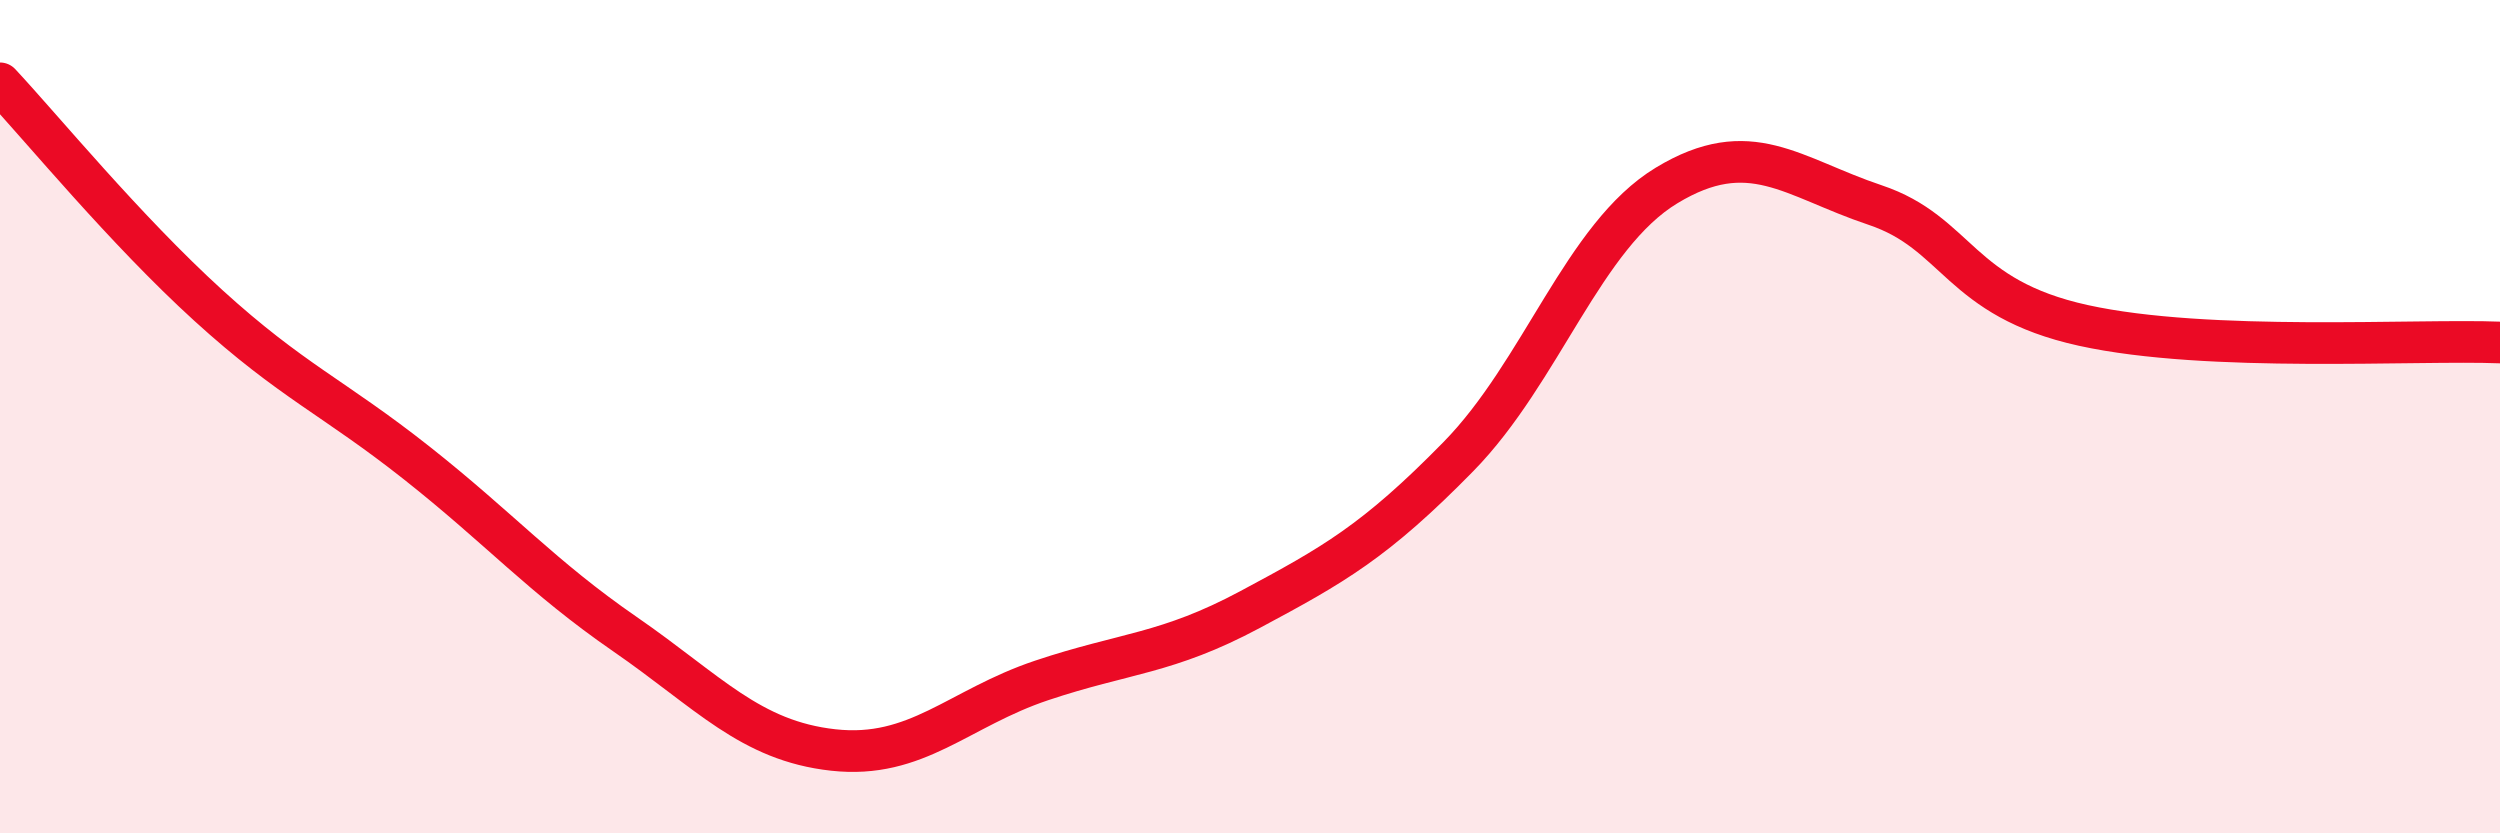
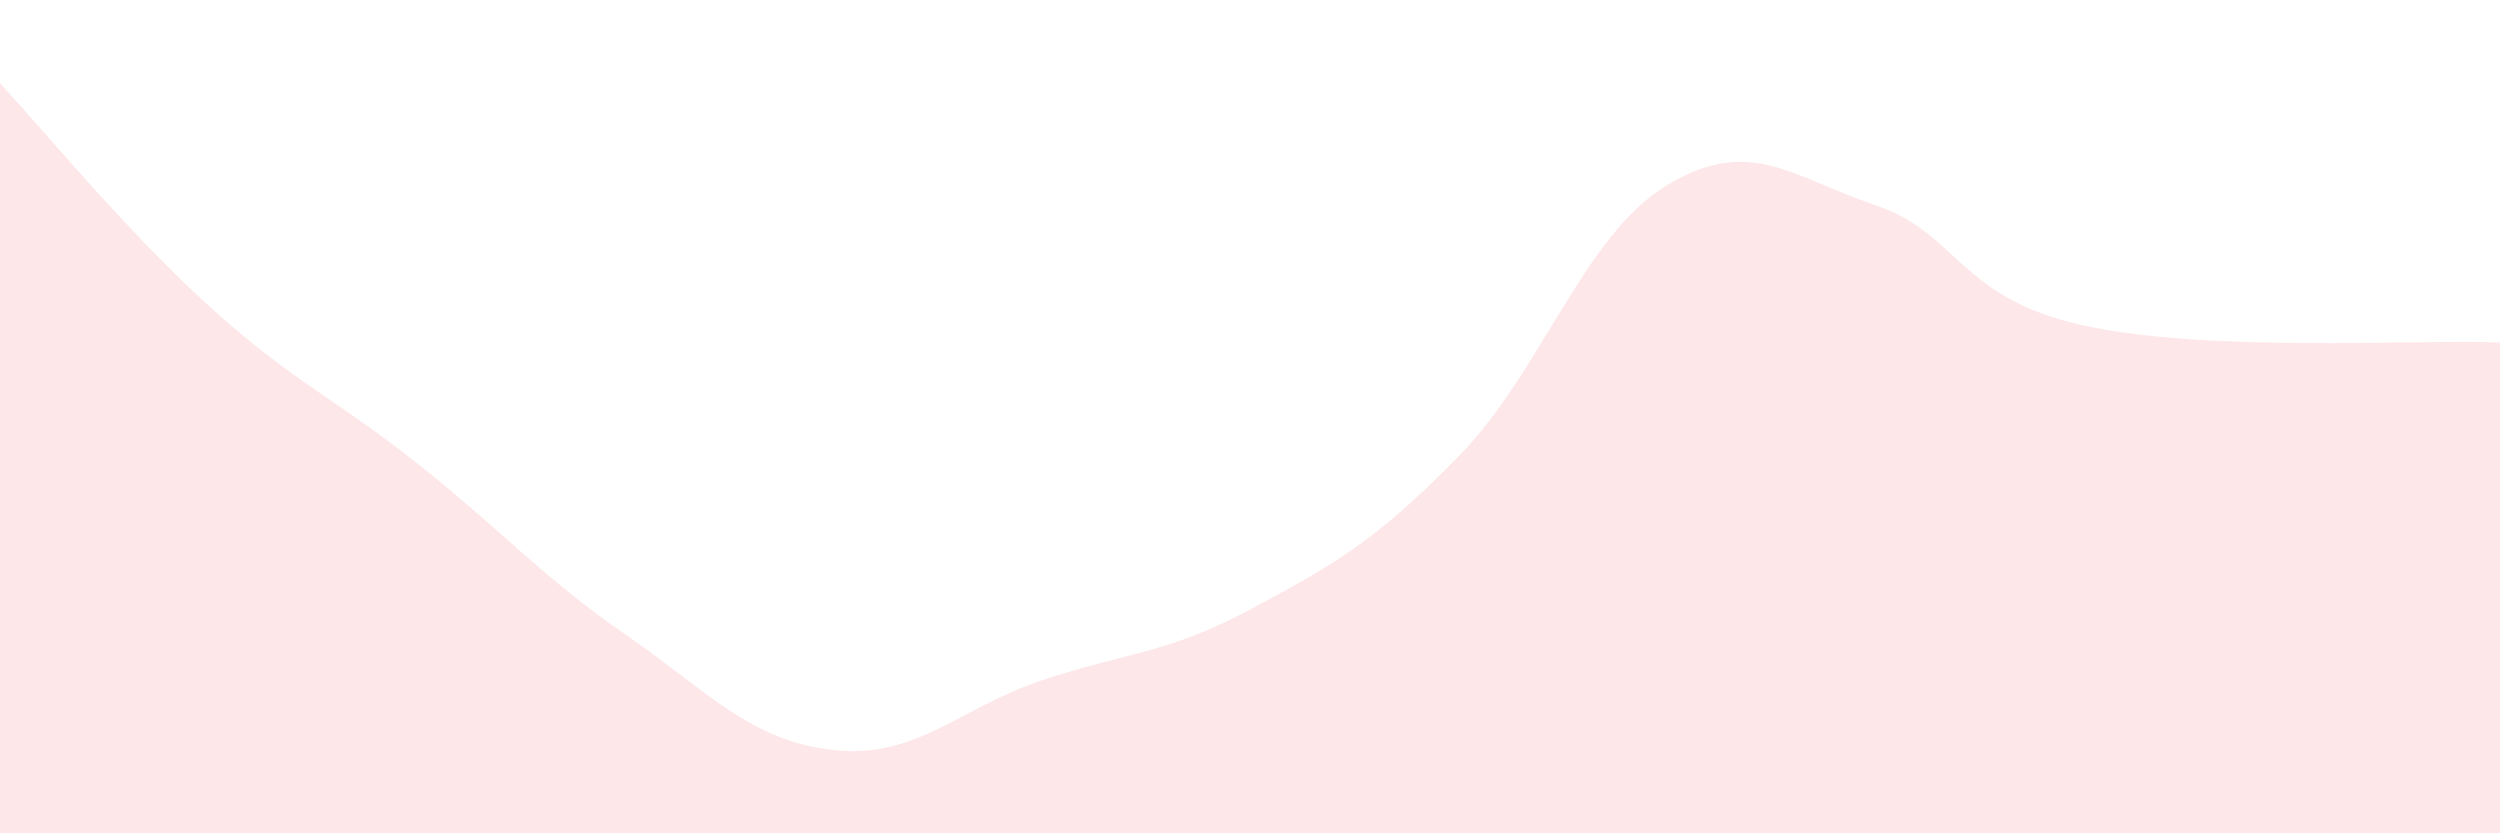
<svg xmlns="http://www.w3.org/2000/svg" width="60" height="20" viewBox="0 0 60 20">
  <path d="M 0,2 C 1,3.07 3,5.51 5,7.33 C 7,9.15 8,9.53 10,11.11 C 12,12.69 13,13.84 15,15.22 C 17,16.6 18,17.78 20,18 C 22,18.22 23,17 25,16.33 C 27,15.66 28,15.7 30,14.63 C 32,13.56 33,13 35,10.96 C 37,8.92 38,5.66 40,4.45 C 42,3.24 43,4.25 45,4.92 C 47,5.59 47,7.15 50,7.81 C 53,8.47 58,8.14 60,8.22L60 20L0 20Z" fill="#EB0A25" opacity="0.1" stroke-linecap="round" stroke-linejoin="round" />
-   <path d="M 0,2 C 1,3.07 3,5.51 5,7.33 C 7,9.15 8,9.53 10,11.11 C 12,12.69 13,13.84 15,15.22 C 17,16.6 18,17.78 20,18 C 22,18.22 23,17 25,16.33 C 27,15.66 28,15.7 30,14.63 C 32,13.56 33,13 35,10.96 C 37,8.92 38,5.66 40,4.45 C 42,3.24 43,4.25 45,4.92 C 47,5.59 47,7.15 50,7.81 C 53,8.47 58,8.14 60,8.22" stroke="#EB0A25" stroke-width="1" fill="none" stroke-linecap="round" stroke-linejoin="round" />
</svg>